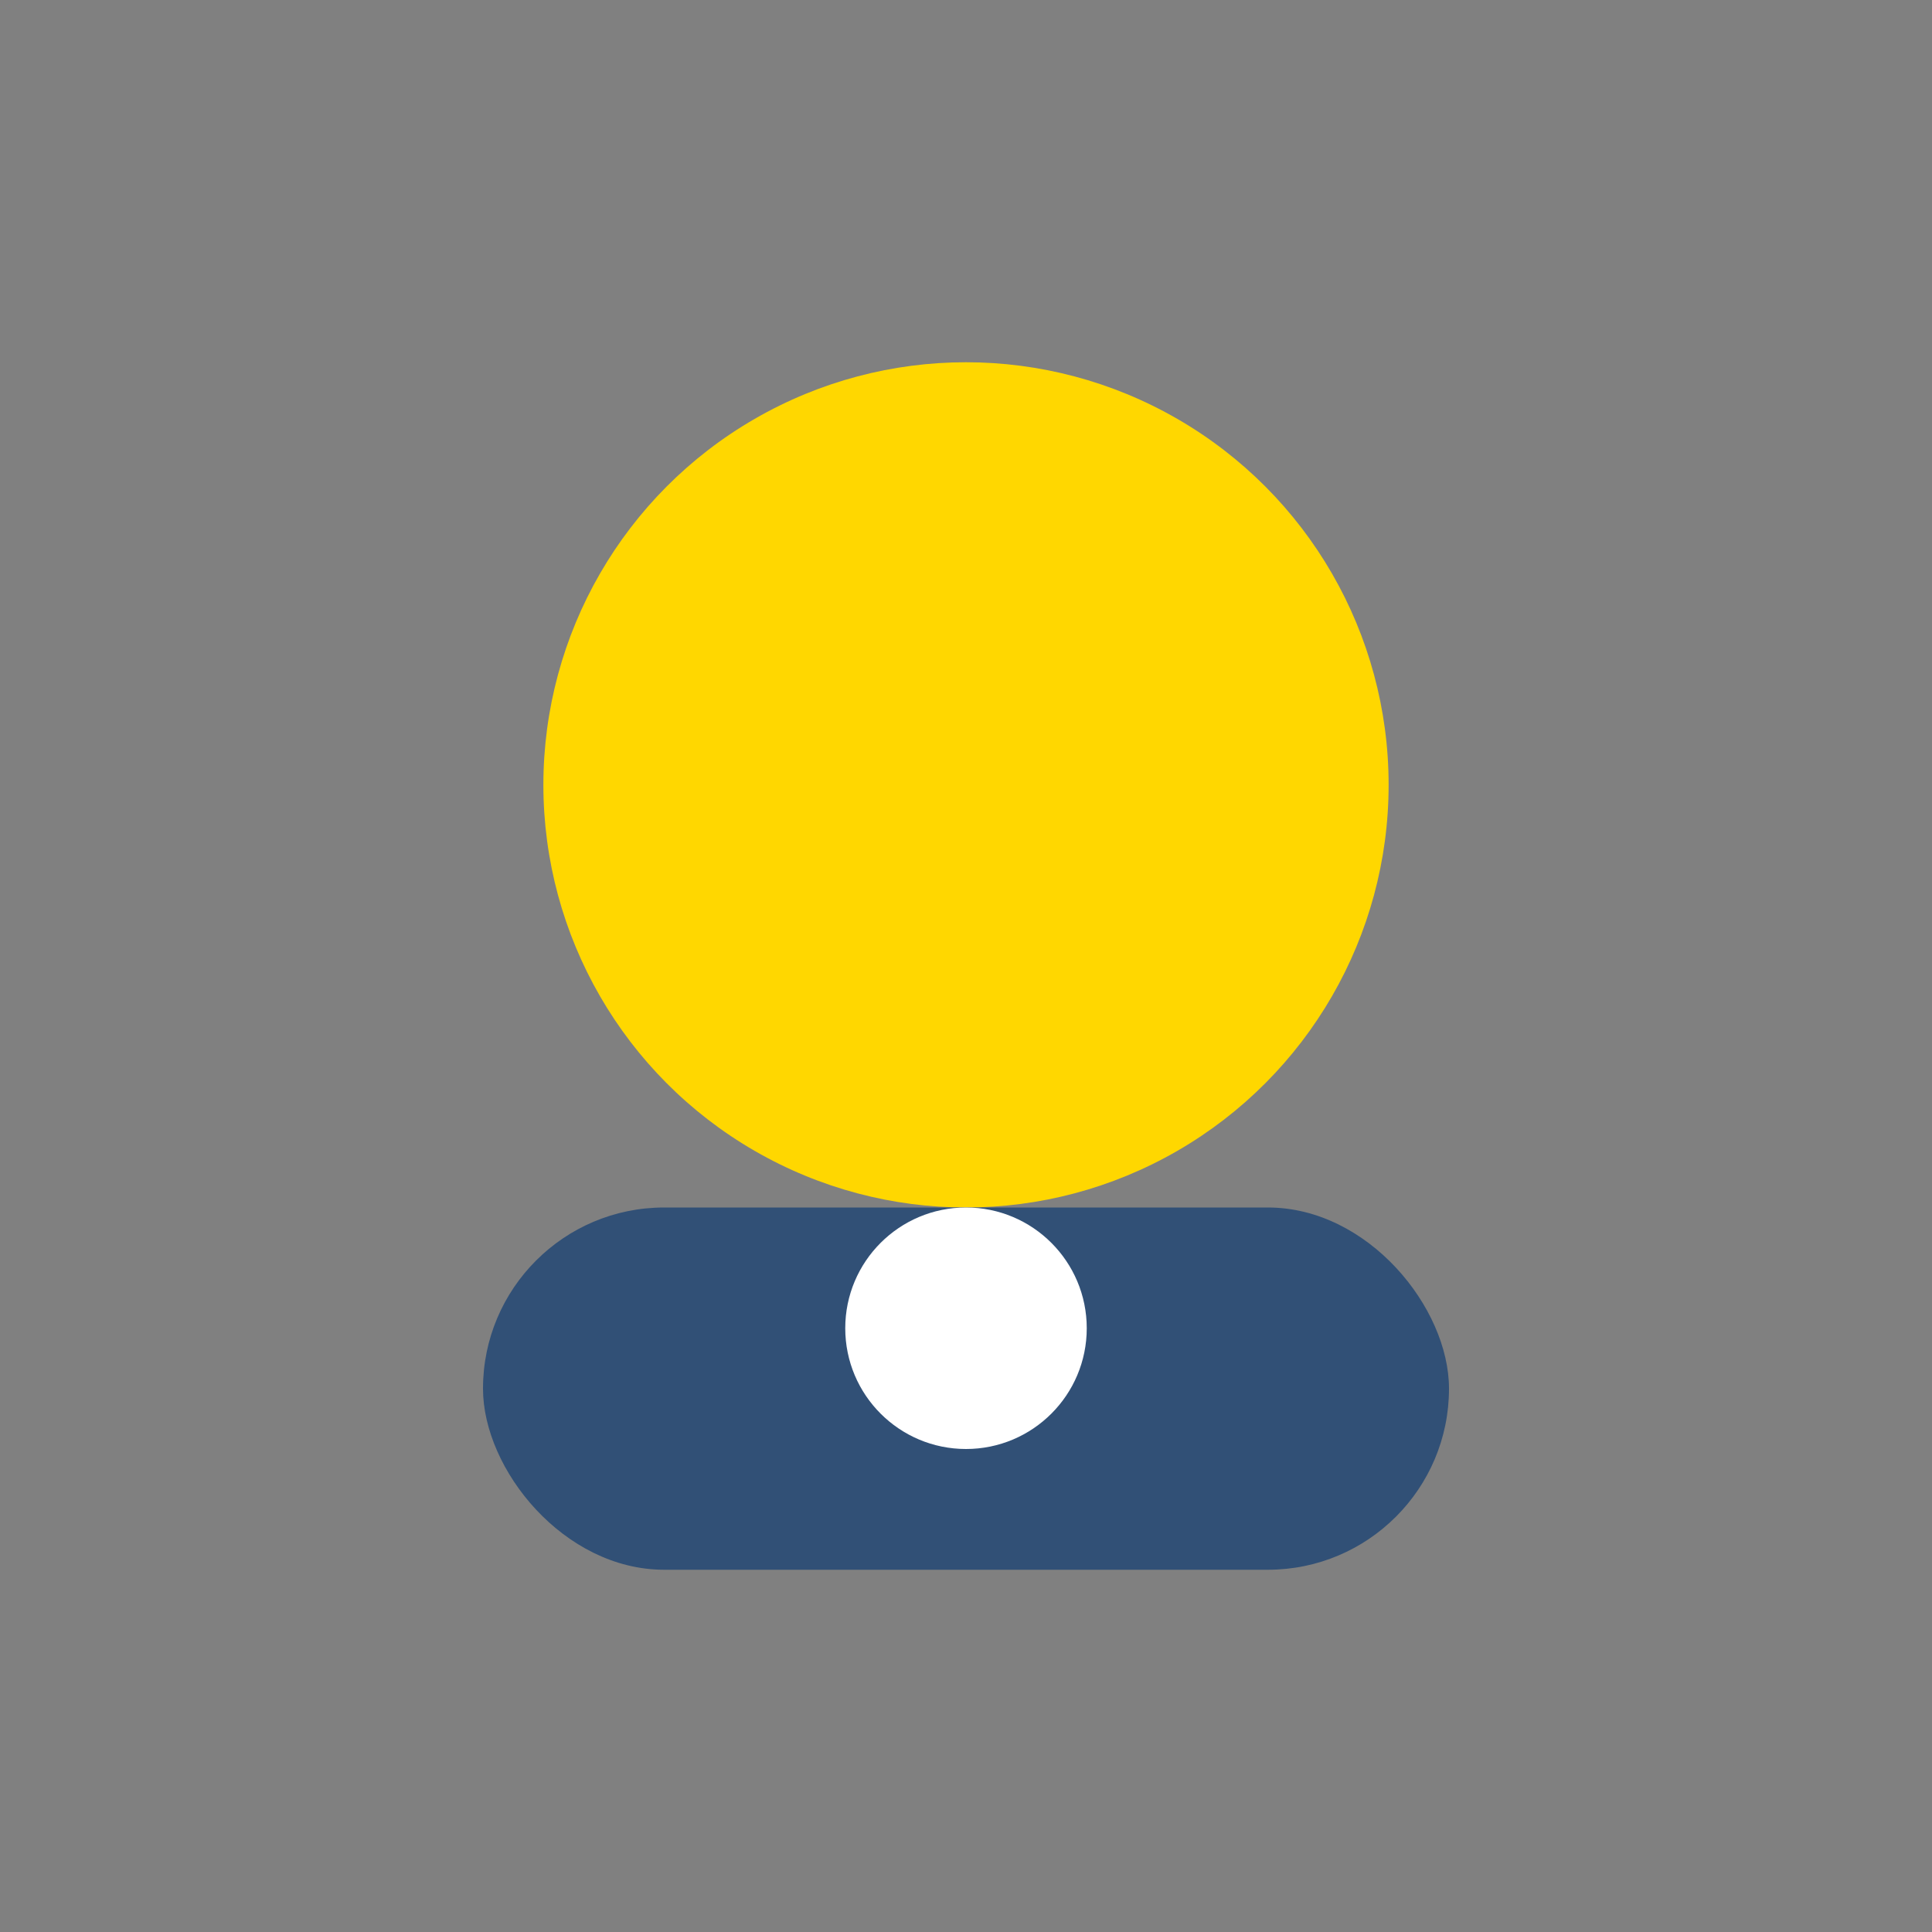
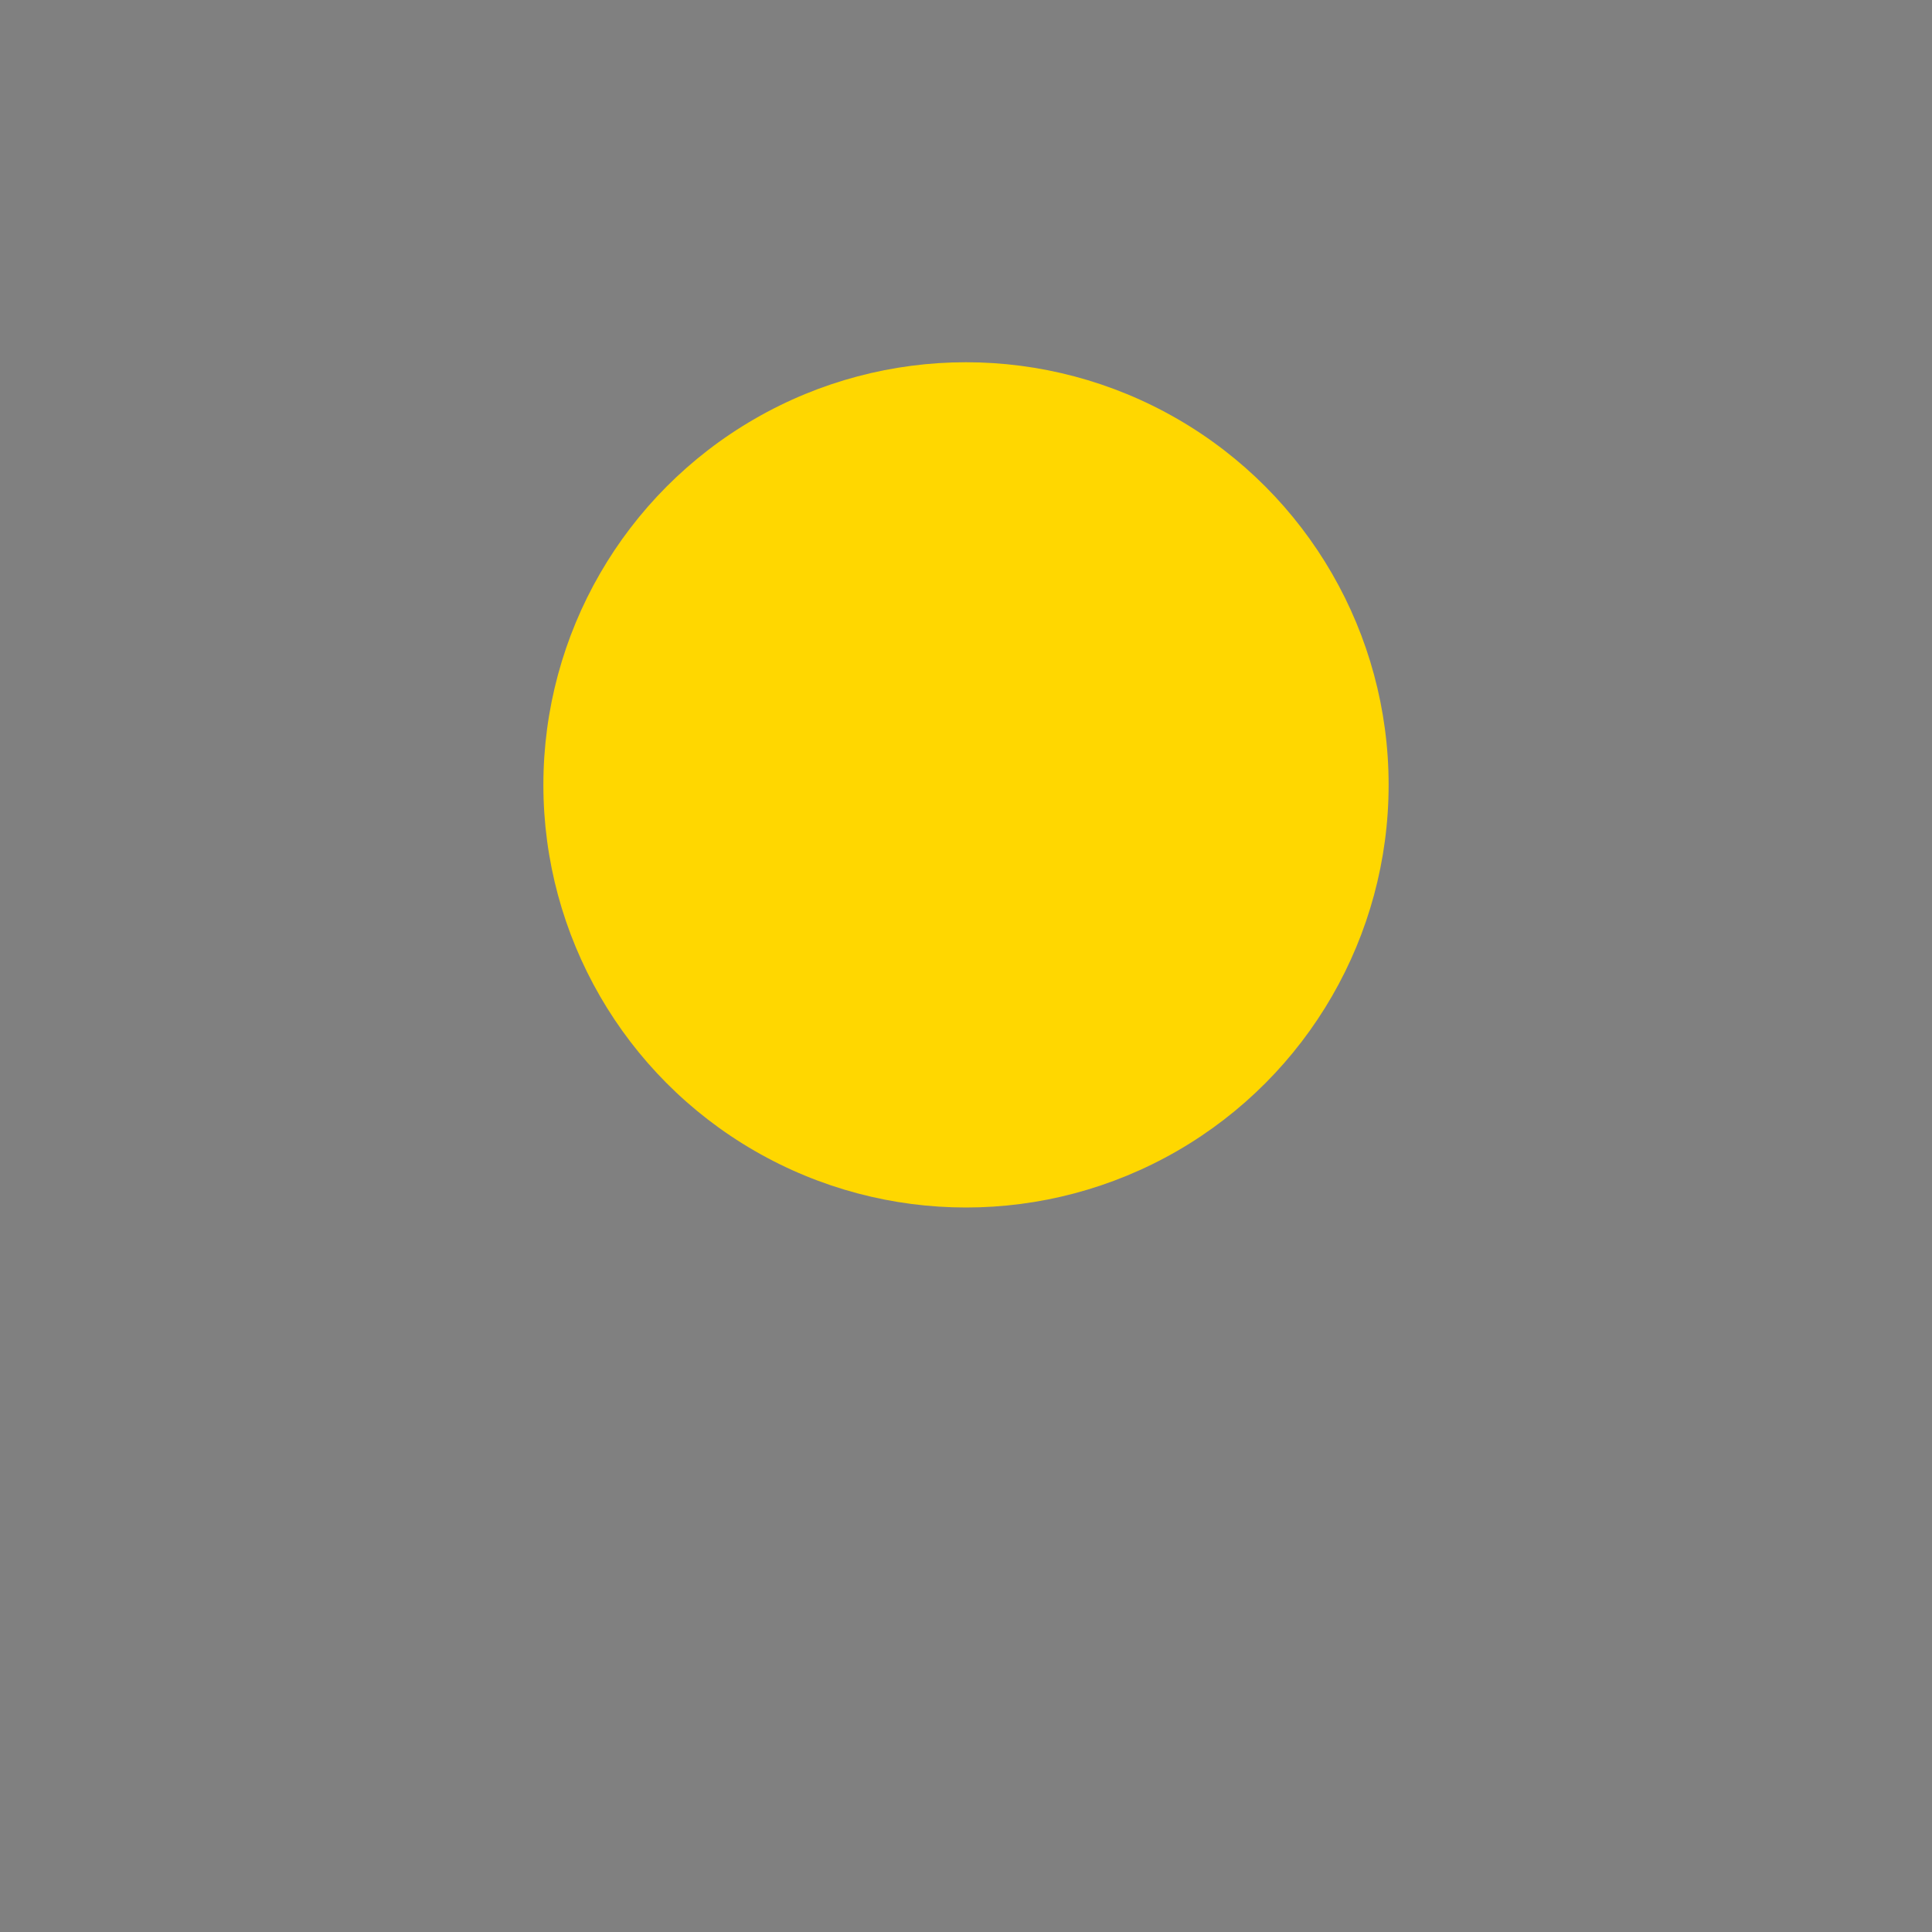
<svg xmlns="http://www.w3.org/2000/svg" width="32" height="32" viewBox="0 0 32 32">
  <rect x="0" y="0" width="32" height="32" fill="#808080" stroke="none" />
  <circle cx="16" cy="13" r="7" fill="#FFD700" />
-   <rect x="8" y="20" width="16" height="6" rx="3" fill="#315076" />
-   <circle cx="16" cy="22" r="2" fill="#FFF" />
</svg>